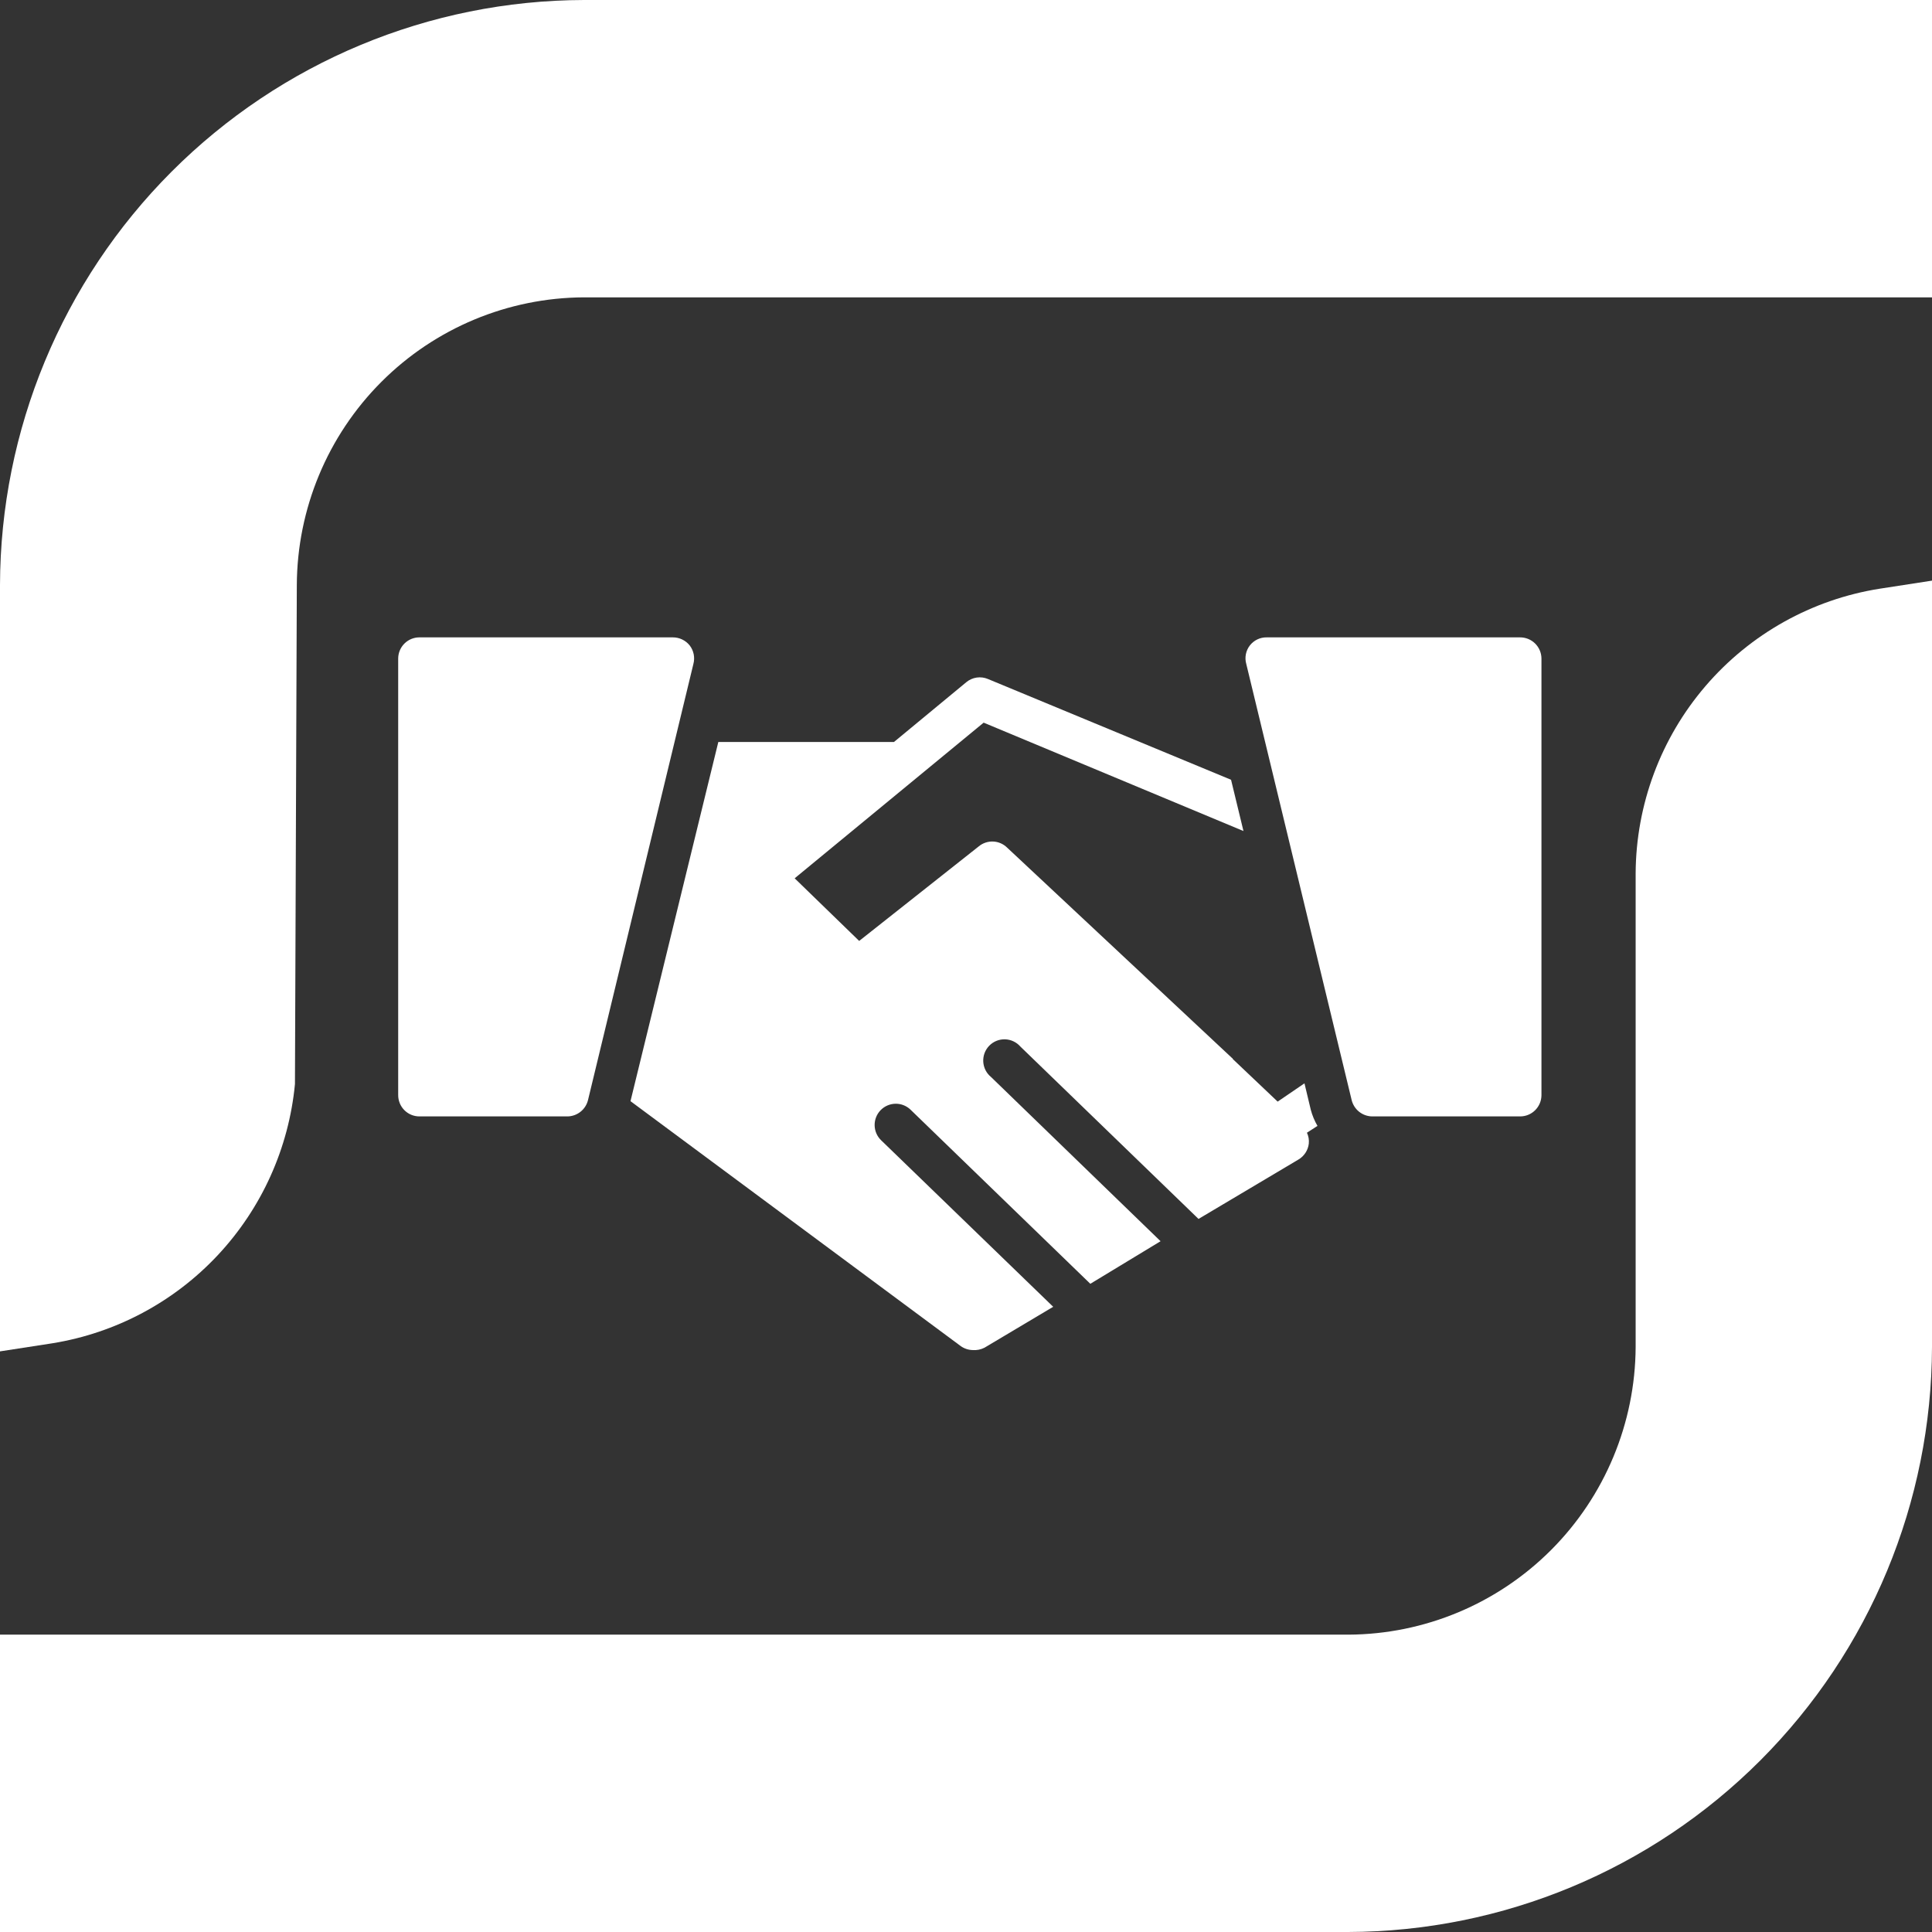
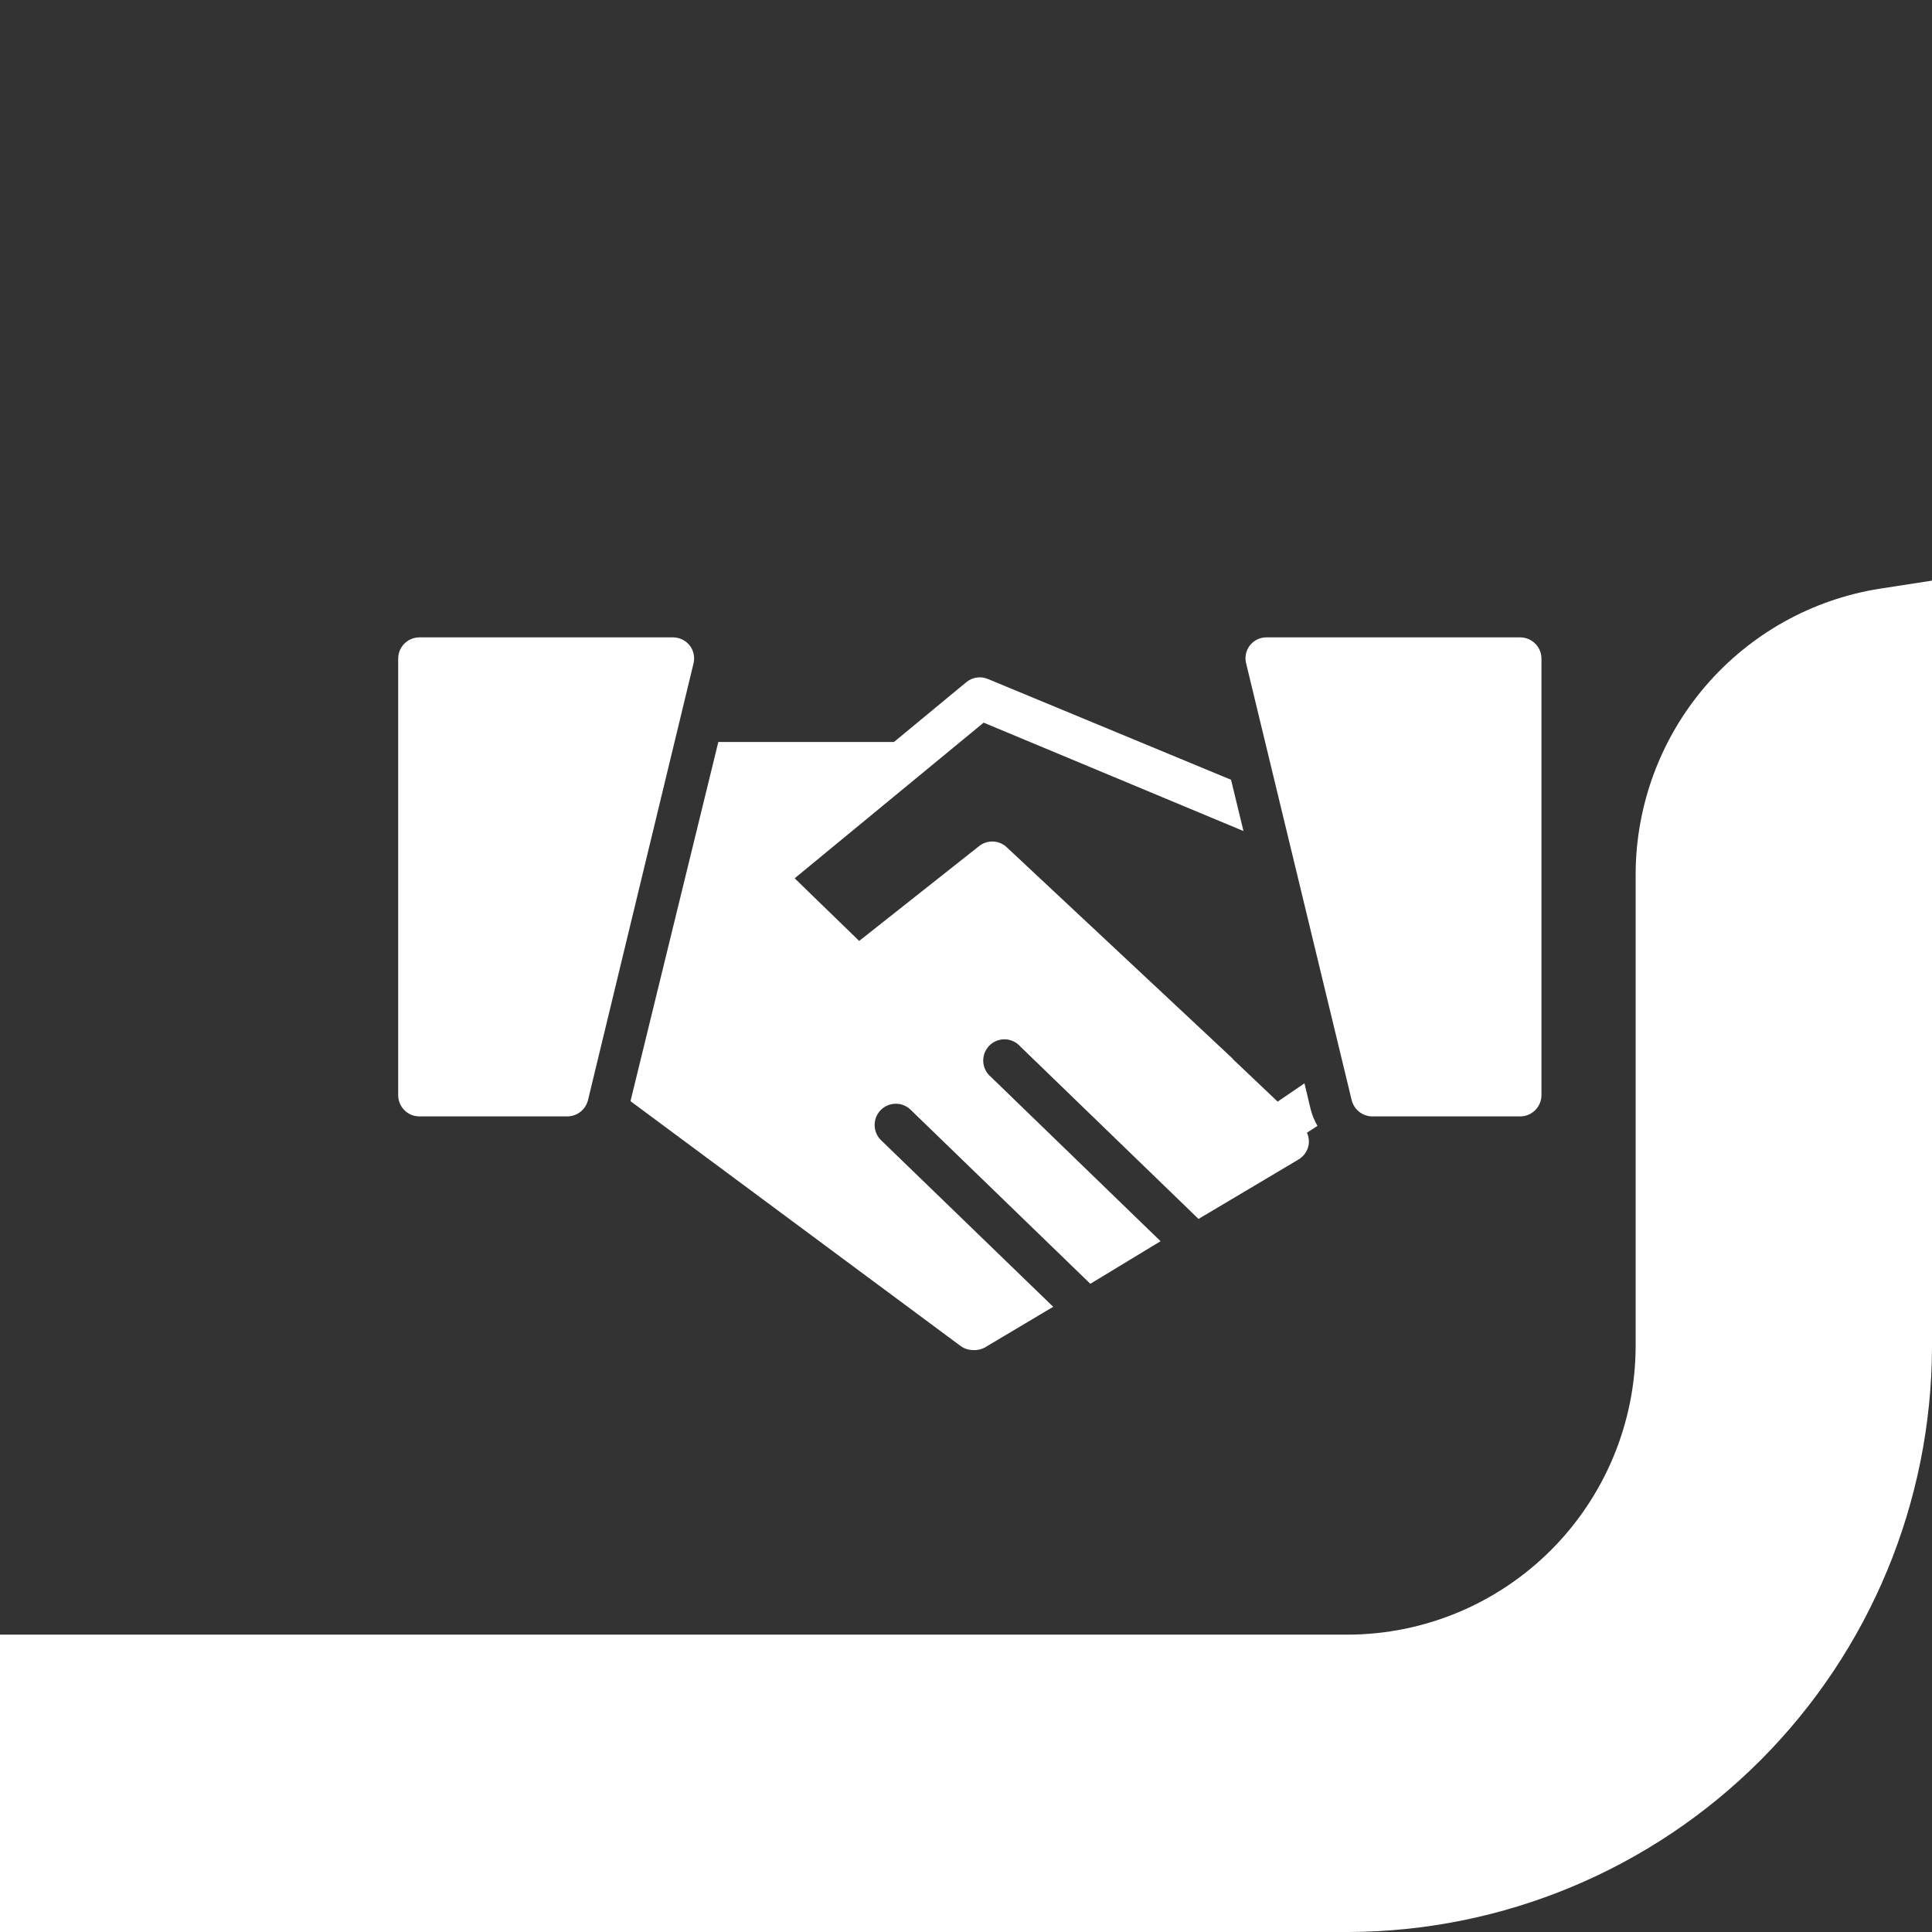
<svg xmlns="http://www.w3.org/2000/svg" version="1.1" width="120" height="120">
  <rect width="100%" height="100%" fill="#333333" stroke="none" />
  <svg width="120" height="120" viewBox="0 0 120 120" fill="none">
-     <path d="M0 36.34C0.023 26.709 3.852 17.479 10.651 10.669C17.449 3.859 26.662 0.023 36.276 0H120V18.469H36.276C31.551 18.488 27.024 20.377 23.683 23.724C20.341 27.072 18.456 31.606 18.436 36.34L18.32 67.333C17.94 71.307 16.256 75.043 13.53 77.957C10.805 80.87 7.193 82.796 3.258 83.433L0 83.936V36.34Z" fill="white" />
    <path d="M0 120V101.531H83.76C88.482 101.506 93.003 99.616 96.342 96.272C99.681 92.927 101.568 88.397 101.593 83.667V54.241C101.616 49.973 103.153 45.852 105.93 42.615C108.706 39.377 112.541 37.233 116.749 36.566L120 36.064V83.667C119.975 93.296 116.146 102.522 109.349 109.331C102.553 116.139 93.342 119.975 83.731 120H0Z" fill="white" />
    <path d="M42.834 40.084C42.96 40.246 43.046 40.434 43.087 40.635C43.127 40.836 43.12 41.044 43.067 41.242L36.522 68.329C36.451 68.615 36.288 68.87 36.057 69.053C35.827 69.236 35.543 69.338 35.249 69.342H26.056C25.881 69.343 25.707 69.309 25.545 69.242C25.383 69.175 25.236 69.076 25.113 68.951C24.989 68.826 24.892 68.678 24.827 68.515C24.762 68.352 24.73 68.177 24.732 68.002V40.907C24.732 40.557 24.871 40.222 25.118 39.974C25.365 39.727 25.7 39.588 26.049 39.588H41.794C41.993 39.588 42.19 39.632 42.37 39.718C42.55 39.804 42.709 39.929 42.834 40.084ZM94.412 39.588H78.681C78.479 39.584 78.278 39.627 78.095 39.715C77.912 39.803 77.752 39.932 77.628 40.093C77.504 40.254 77.42 40.442 77.382 40.641C77.344 40.841 77.353 41.047 77.409 41.242L83.954 68.329C84.025 68.615 84.188 68.87 84.418 69.053C84.649 69.236 84.933 69.338 85.227 69.342H94.42C94.769 69.342 95.105 69.204 95.353 68.956C95.601 68.709 95.741 68.374 95.743 68.023V40.907C95.742 40.733 95.707 40.56 95.64 40.4C95.572 40.239 95.474 40.094 95.35 39.971C95.227 39.849 95.081 39.752 94.919 39.686C94.758 39.621 94.586 39.587 94.412 39.588ZM81.831 69.932C81.649 69.619 81.51 69.284 81.416 68.934L81.023 67.288L79.358 68.424L76.572 65.78C76.572 65.765 76.566 65.751 76.557 65.739C76.548 65.727 76.536 65.719 76.522 65.714L62.551 52.644C62.318 52.416 62.01 52.282 61.685 52.269C61.36 52.256 61.041 52.363 60.791 52.571L53.365 58.443L49.358 54.553L61.096 44.885L77.234 51.617L76.463 48.433L61.365 42.175C61.144 42.081 60.902 42.05 60.665 42.084C60.428 42.119 60.205 42.218 60.02 42.371L55.525 46.087H44.616L39.161 68.395L59.642 83.585C59.866 83.756 60.138 83.85 60.42 83.855C60.671 83.874 60.922 83.824 61.147 83.709L65.416 81.167L54.725 70.821C54.474 70.578 54.331 70.244 54.325 69.895C54.319 69.545 54.453 69.207 54.696 68.956C54.939 68.705 55.272 68.561 55.621 68.555C55.97 68.55 56.307 68.683 56.558 68.927L67.722 79.739L72.085 77.094L61.554 66.894C61.413 66.779 61.297 66.635 61.214 66.473C61.131 66.31 61.083 66.132 61.072 65.949C61.061 65.767 61.089 65.584 61.152 65.413C61.215 65.242 61.314 65.086 61.441 64.954C61.568 64.823 61.72 64.72 61.889 64.651C62.058 64.582 62.239 64.549 62.422 64.554C62.604 64.559 62.783 64.602 62.948 64.68C63.113 64.758 63.26 64.869 63.38 65.007L74.442 75.71L80.645 72.023C80.822 71.92 80.973 71.776 81.085 71.604C81.198 71.432 81.269 71.237 81.292 71.032C81.316 70.8 81.276 70.566 81.176 70.355L81.831 69.932Z" fill="white" />
  </svg>
  <style>@media (prefers-color-scheme: light) { :root { filter: contrast(1) brightness(0.1); } } @media (prefers-color-scheme: dark) { :root { filter: contrast(1) brightness(1); } } </style>
</svg>